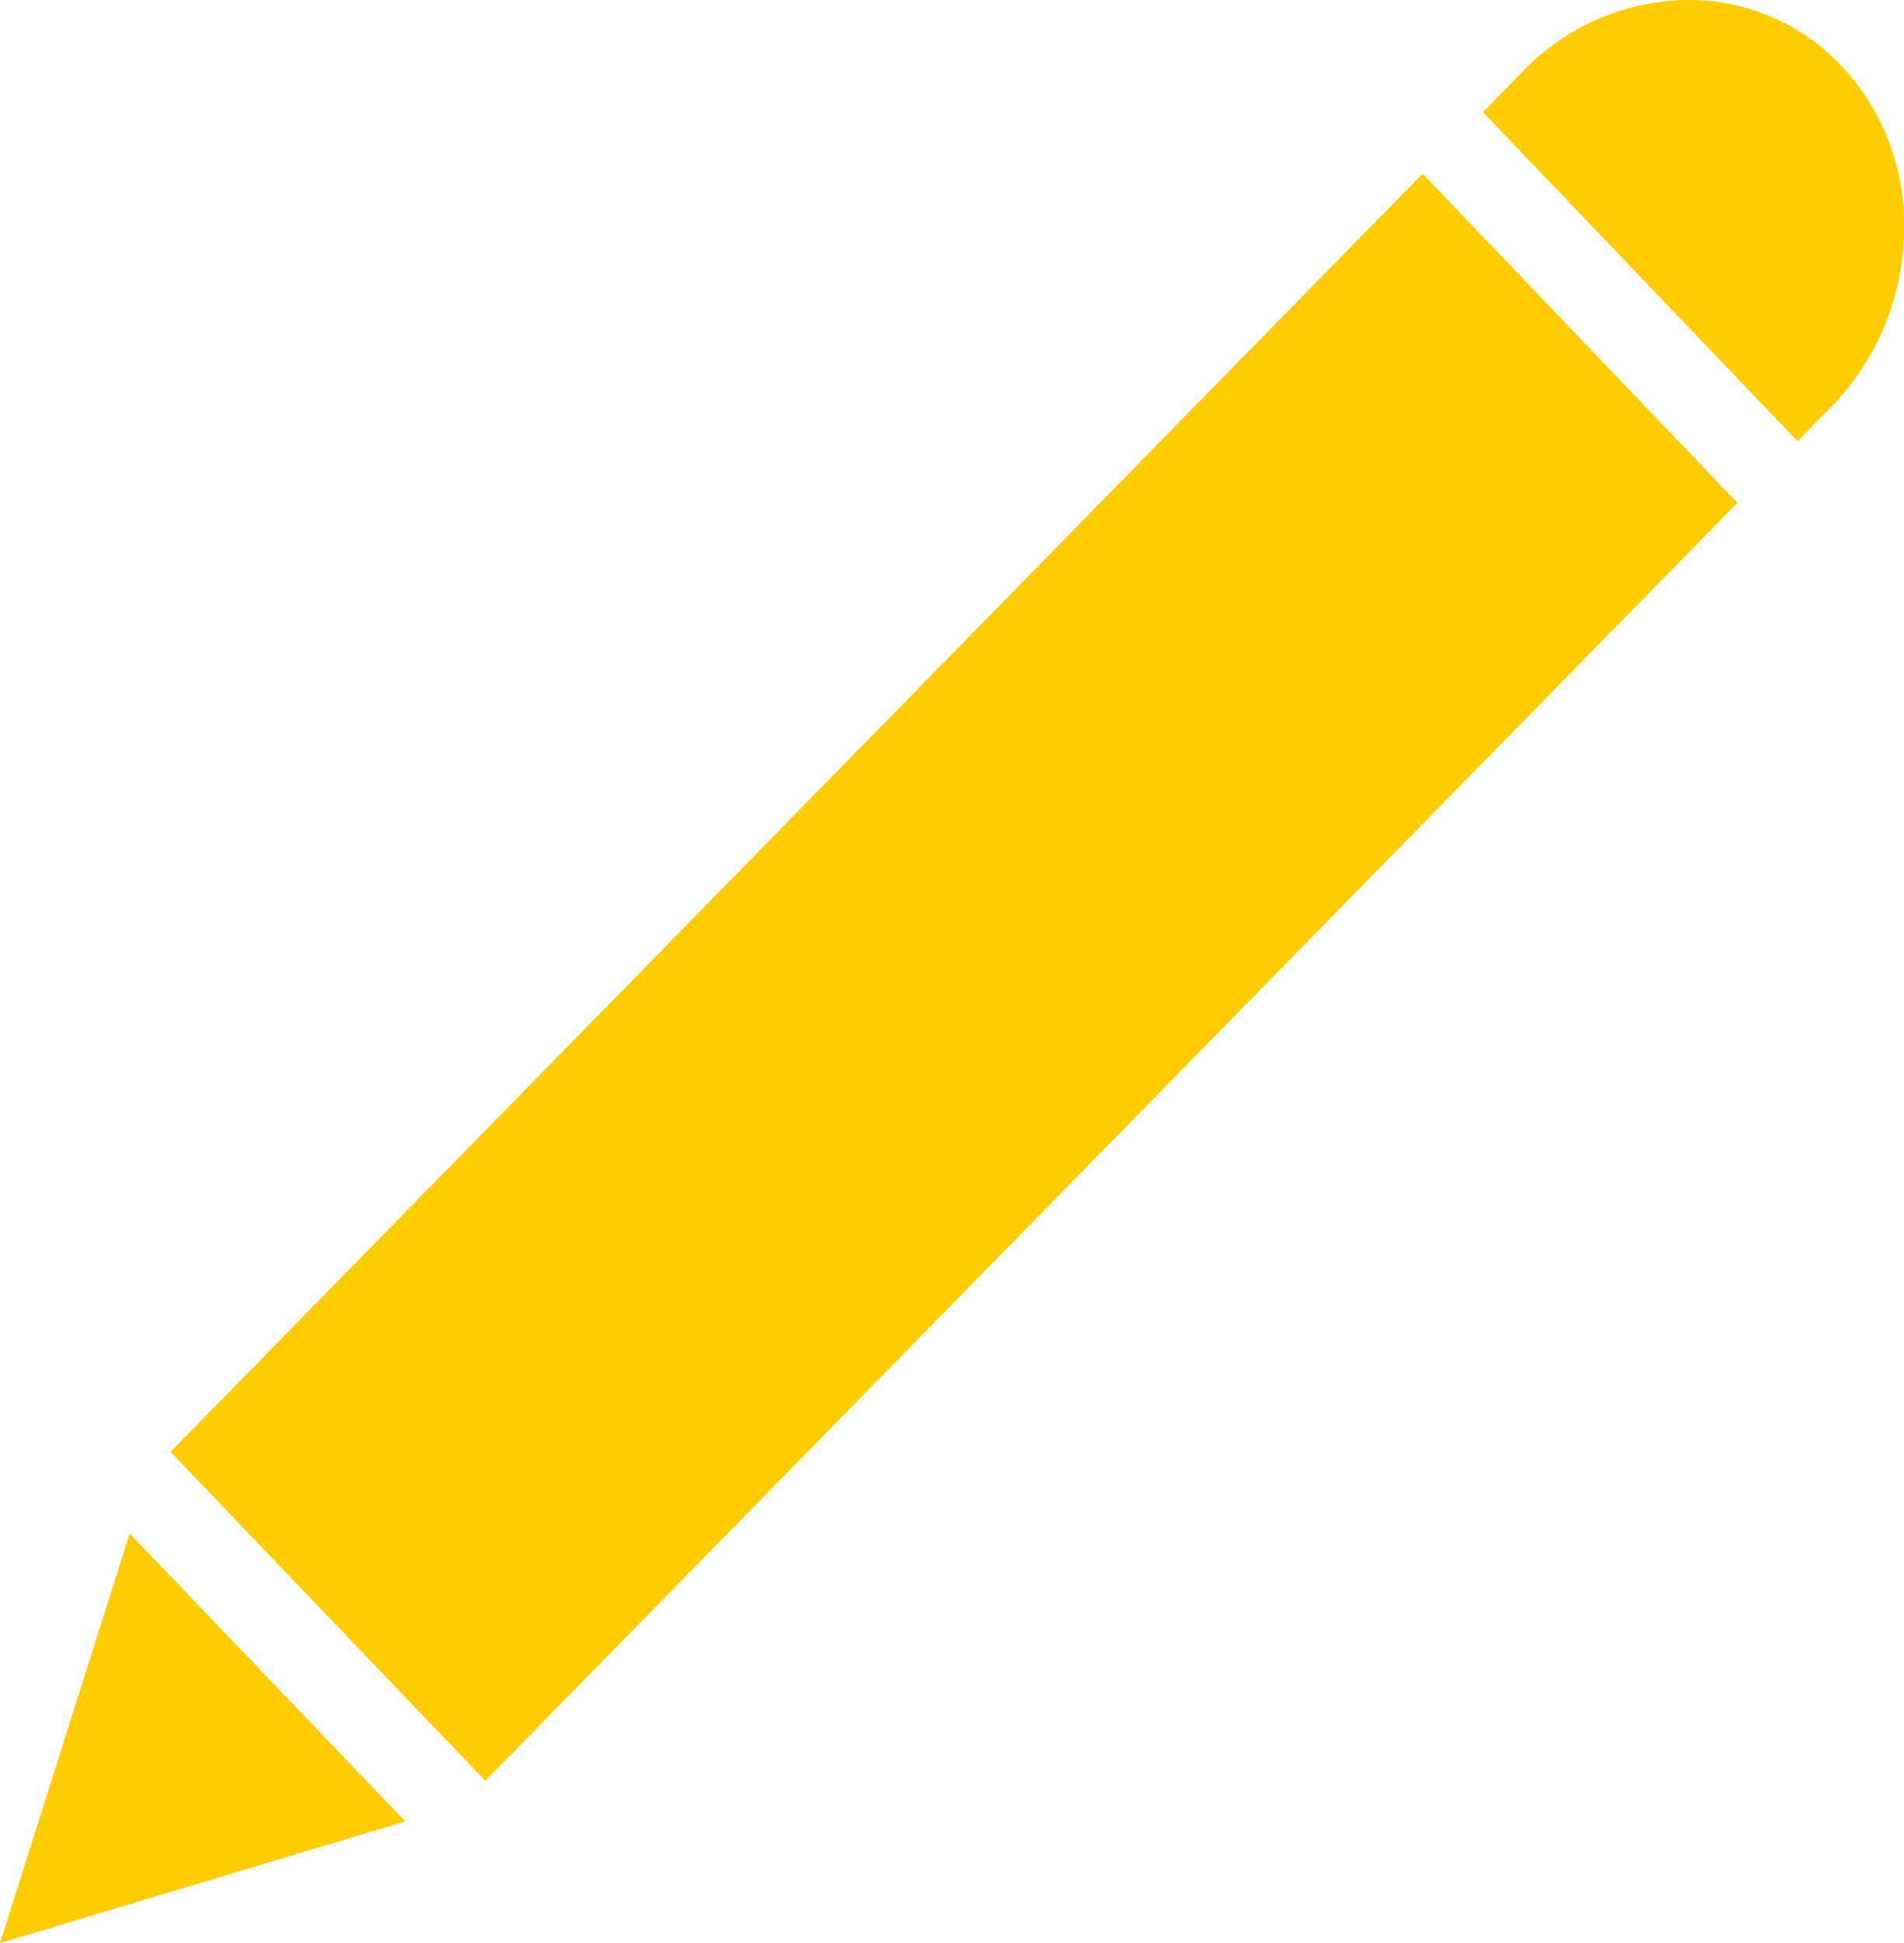
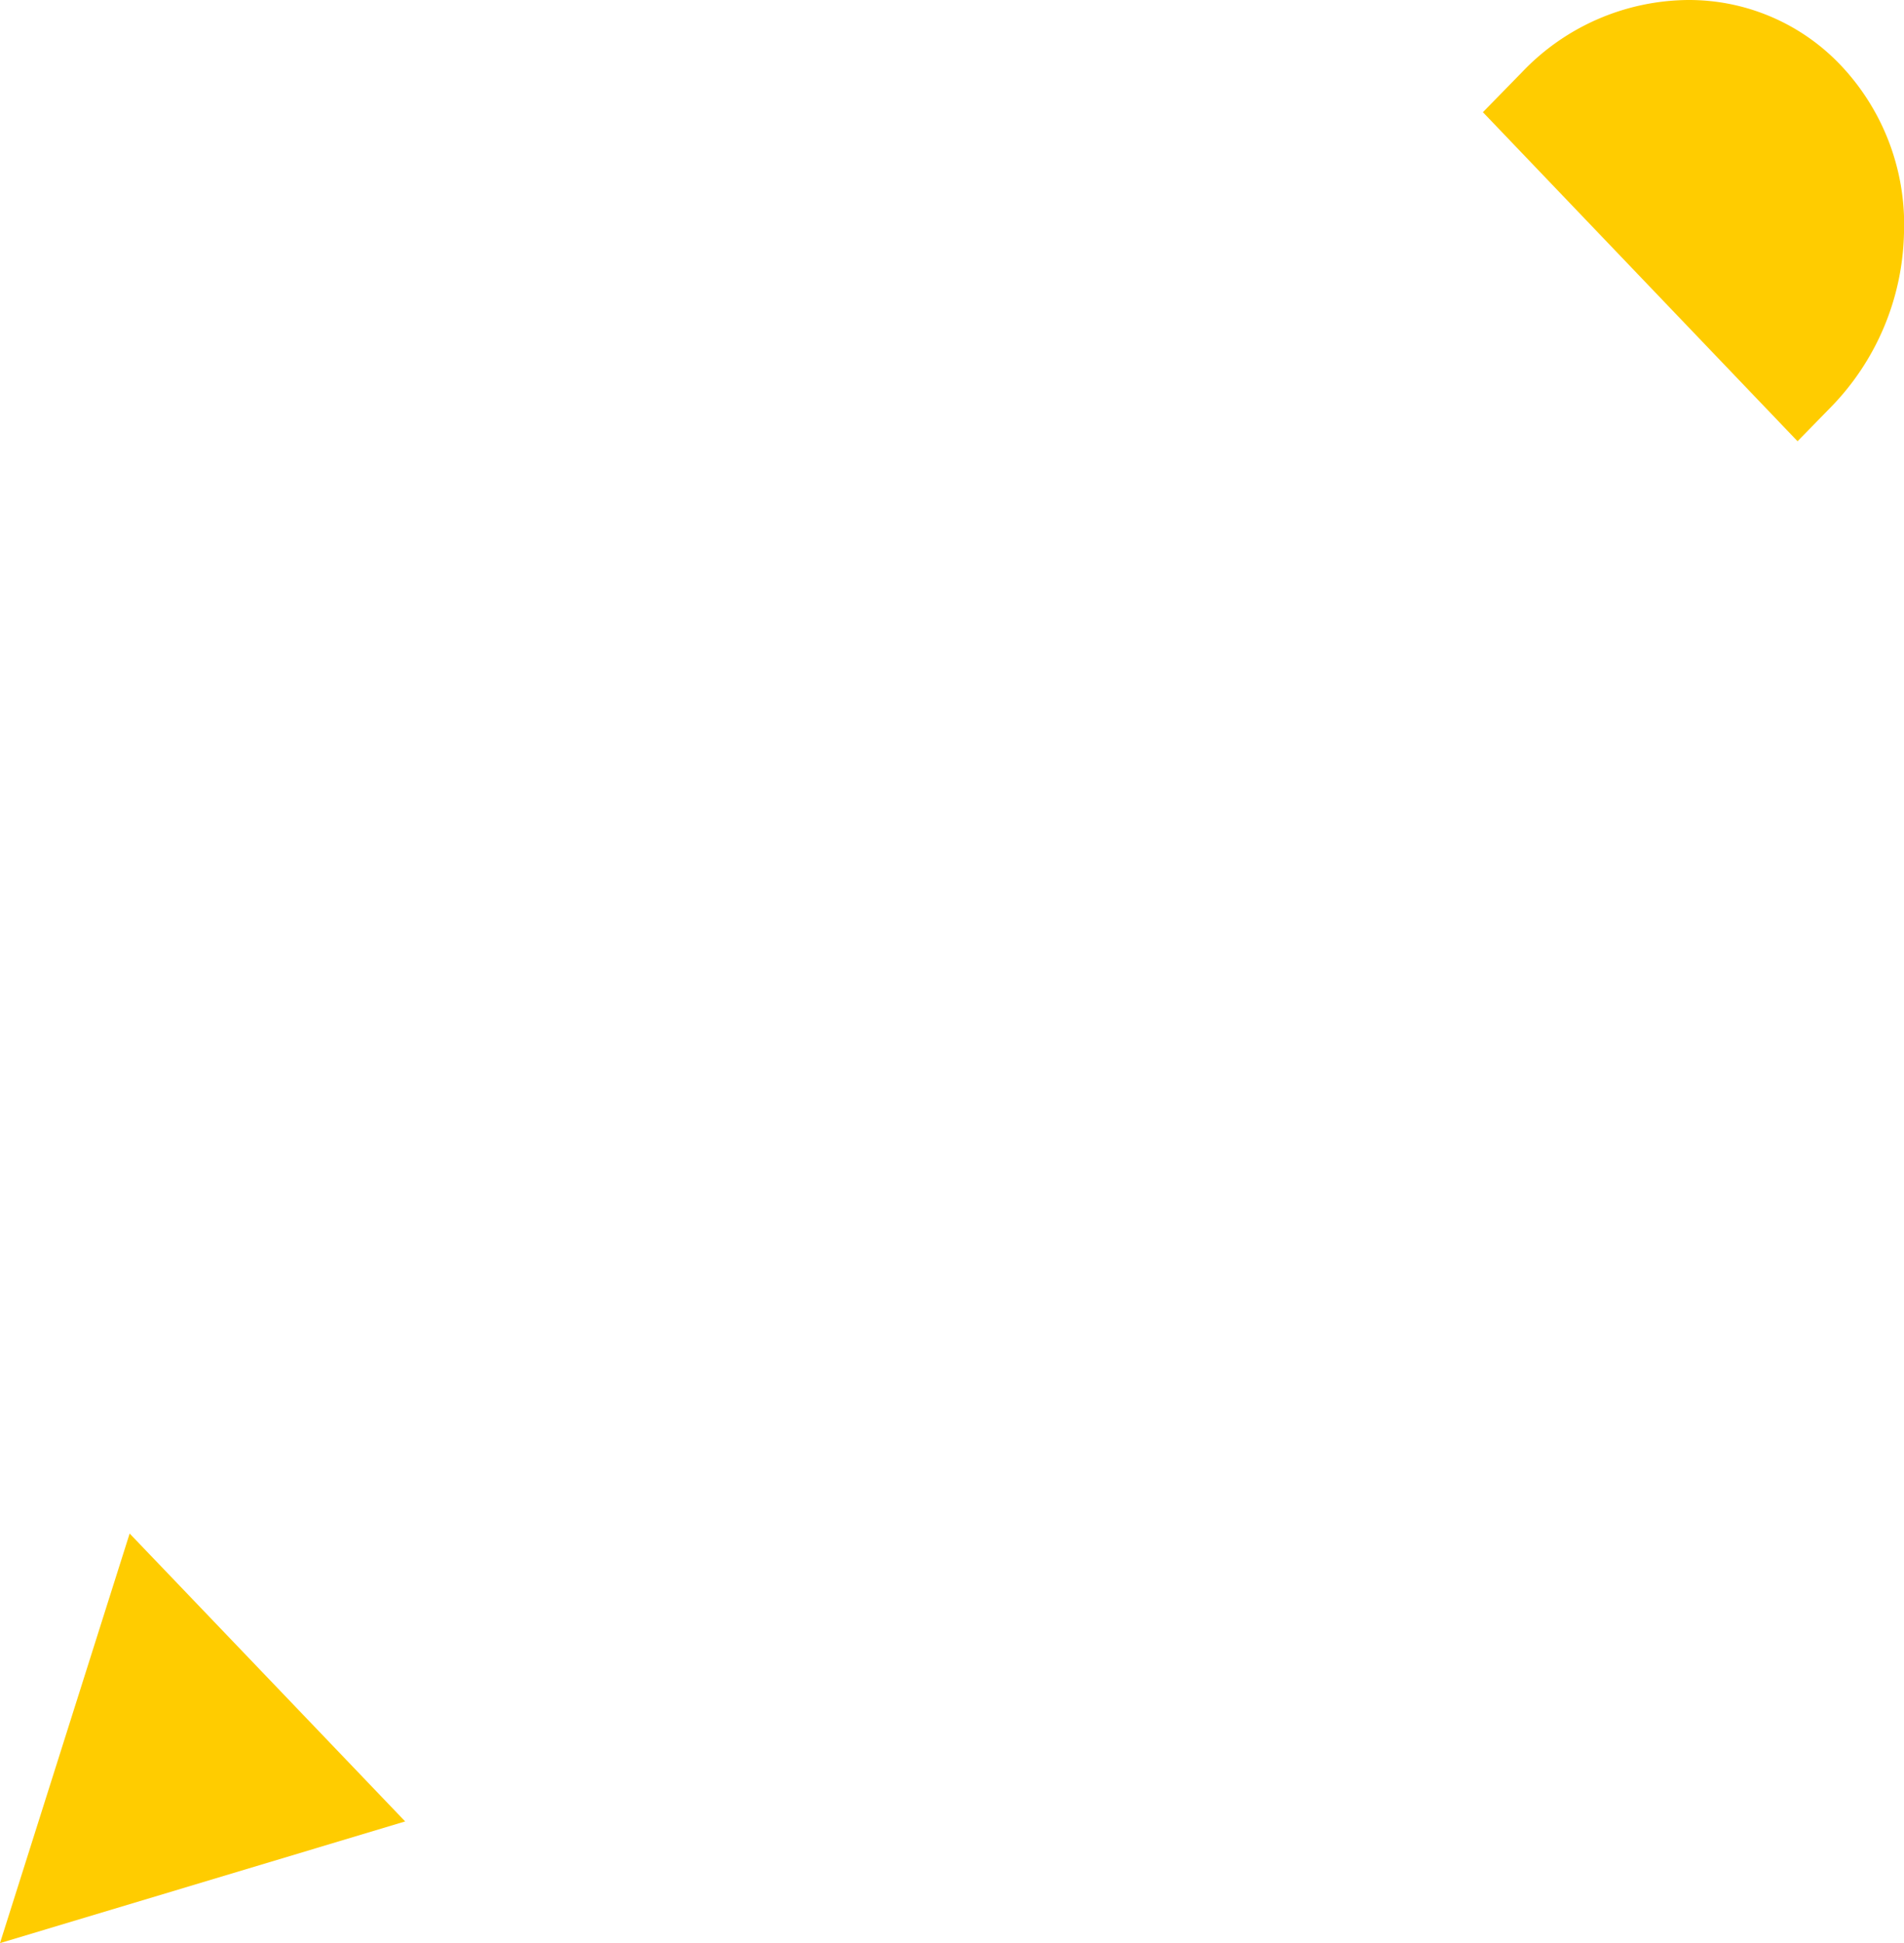
<svg xmlns="http://www.w3.org/2000/svg" viewBox="0 0 55.588 56.703">
-   <path id="Path_103" data-name="Path 103" d="M6.735,4.783-5.094,8.334-1.309-3.618l1.217,1.27Z" transform="translate(5.094 48.369)" fill="#fc0" />
+   <path id="Path_103" data-name="Path 103" d="M6.735,4.783-5.094,8.334-1.309-3.618l1.217,1.27" transform="translate(5.094 48.369)" fill="#fc0" />
  <path id="Path_104" data-name="Path 104" d="M7,3.889A7.5,7.5,0,0,1,4.85,8.956l-.957.978L-5.293.332-4.146-.841A6.763,6.763,0,0,1,.7-2.942H.737A6.1,6.1,0,0,1,5.156-1.036,6.76,6.76,0,0,1,7,3.889" transform="translate(48.587 2.942)" fill="#fc0" />
-   <path id="Path_106" data-name="Path 106" d="M26.045,5.469-10.509,42.762-14.018,39.1-19.7,33.165l36.554-37.3Z" transform="translate(24.677 9.203)" fill="#fc0" />
</svg>